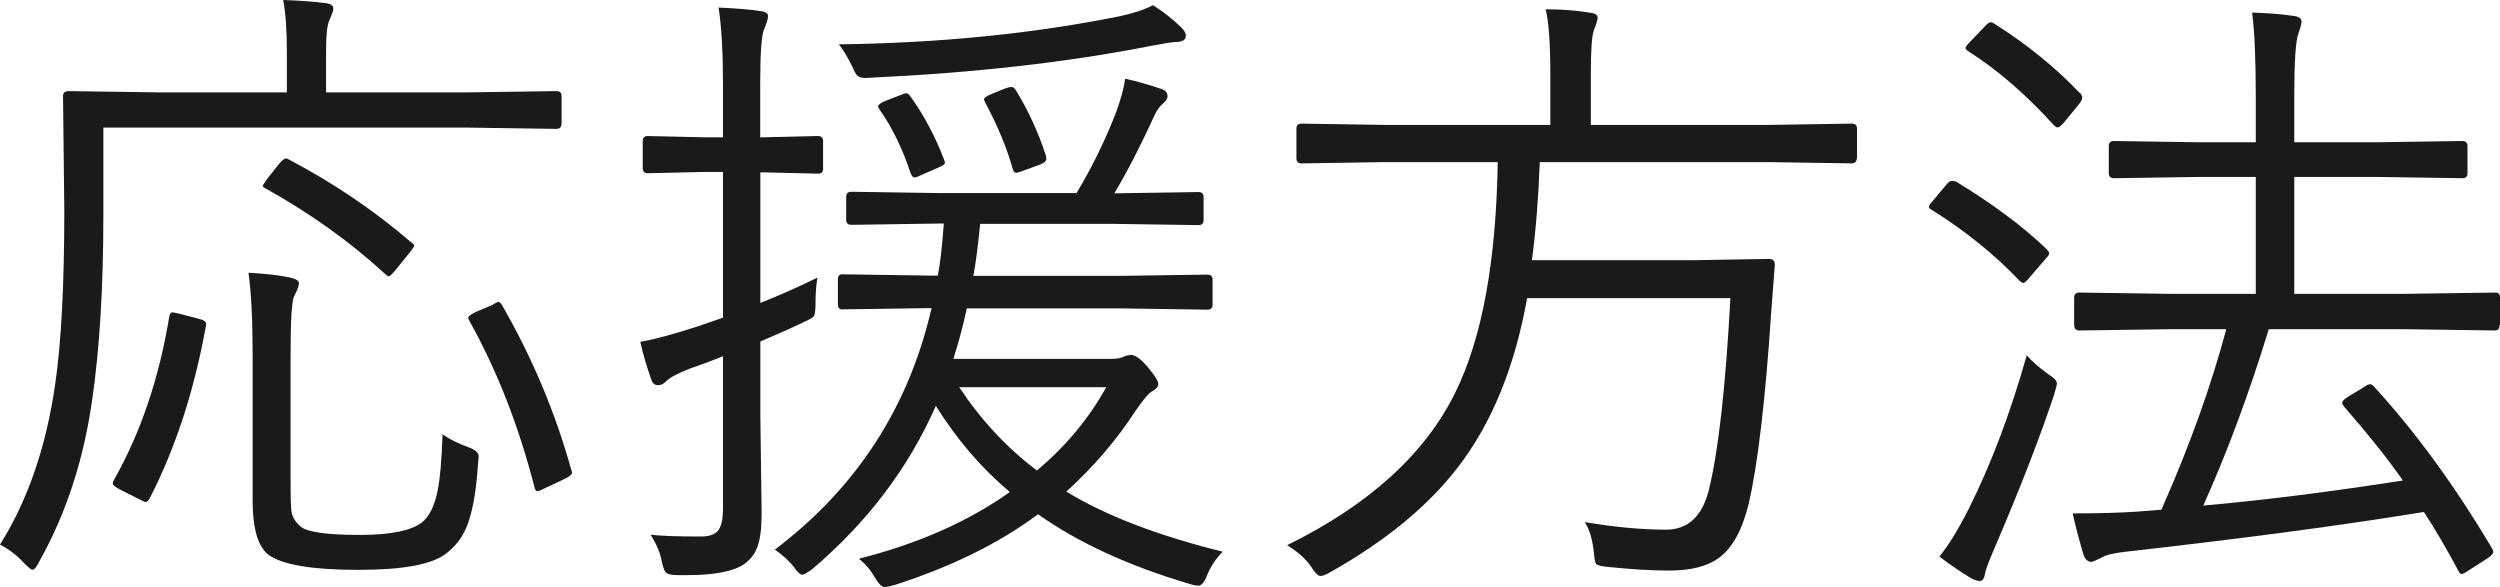
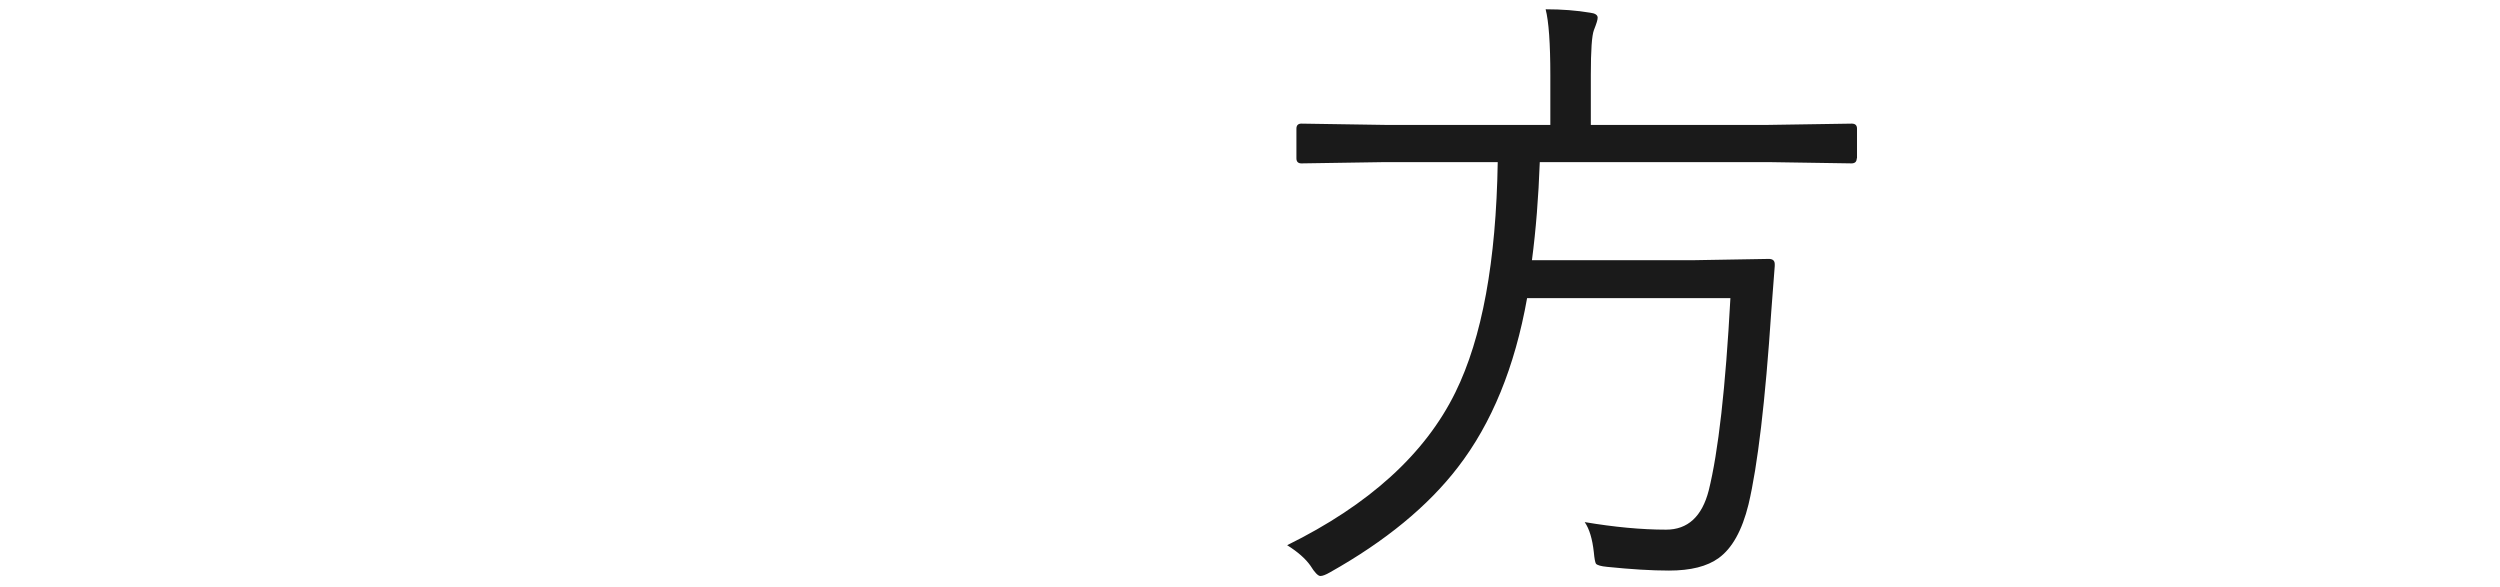
<svg xmlns="http://www.w3.org/2000/svg" id="a" viewBox="0 0 175.35 41.17">
  <g id="b">
-     <path d="m39.38,8.69c0,.23-.12.35-.35.35l-6.26-.09H7.25v6.11c0,5.05-.26,9.35-.77,12.88-.59,4.25-1.83,8.07-3.74,11.47-.18.37-.33.55-.46.55-.09,0-.28-.15-.57-.44-.51-.56-1.08-1-1.71-1.32,1.95-3.11,3.24-6.86,3.87-11.25.42-2.87.64-6.94.64-12.19l-.09-8.02c0-.23.13-.35.4-.35l6.31.09h8.99v-2.83c0-1.57-.09-2.78-.26-3.65,1.23.04,2.22.12,2.97.22.37.04.55.17.55.37,0,.15-.1.43-.29.86-.15.34-.22,1.05-.22,2.15v2.88h9.91l6.26-.09c.23,0,.35.12.35.35v1.96h0Zm-24.94,14.19c-.82,4.54-2.14,8.58-3.96,12.11-.09.15-.18.22-.26.22-.06,0-.23-.07-.51-.22l-1.34-.68c-.31-.16-.46-.29-.46-.4,0-.07.03-.16.09-.26,1.88-3.33,3.16-7.13,3.87-11.43.03-.21.1-.31.22-.31.07,0,.26.04.55.11l1.27.33c.37.09.55.21.55.37,0,.04,0,.1-.02.15h0Zm19.09,9.62c-.13,2.08-.42,3.61-.86,4.59-.29.67-.76,1.26-1.41,1.76-1,.75-3.03,1.12-6.11,1.12-3.28,0-5.4-.36-6.35-1.08-.72-.6-1.08-1.85-1.08-3.74v-10.26c0-2.45-.1-4.37-.29-5.76,1.14.06,2.11.17,2.9.33.42.1.64.23.64.4,0,.18-.11.48-.33.9-.18.32-.26,1.74-.26,4.26v8.53c0,1.33.02,2.12.07,2.37.09.41.31.75.66,1.03.47.38,1.85.57,4.13.57,2.12,0,3.57-.29,4.33-.86.53-.41.9-1.15,1.12-2.22.18-.86.29-2.19.35-3.98.47.34,1.07.64,1.8.9.48.18.73.38.73.62,0,.09,0,.26-.04.51h0Zm-4.7-15.51c.15.1.22.18.22.24s-.1.22-.31.48l-.94,1.16c-.28.34-.45.51-.53.51-.04,0-.12-.04-.22-.13-2.5-2.3-5.32-4.31-8.44-6.04-.12-.06-.18-.12-.18-.18,0-.03.11-.2.33-.51l.86-1.08c.19-.22.34-.33.44-.33.06,0,.15.04.26.11,3.11,1.64,5.94,3.56,8.5,5.76h.01Zm11.25,15.97c.03.09.04.15.04.2,0,.13-.21.29-.62.48l-1.21.57c-.31.16-.51.24-.59.24-.1,0-.18-.1-.22-.31-1.11-4.31-2.63-8.18-4.55-11.62-.06-.1-.09-.18-.09-.24,0-.09.18-.22.53-.4l1.14-.48c.23-.15.39-.22.46-.22s.15.07.24.22c2.12,3.68,3.74,7.53,4.86,11.56h0Z" style="fill:#1a1a1a;" />
-     <path d="m57.74,11.81c0,.25-.12.37-.37.37l-3.82-.09h-.22v9.16c1.46-.59,2.8-1.18,4-1.78-.09.57-.13,1.18-.13,1.82,0,.45-.04.75-.11.88-.07.1-.26.22-.57.35-.51.26-1.57.74-3.19,1.43v5.23l.09,6.79c0,1.1-.1,1.9-.31,2.42-.16.44-.45.82-.86,1.14-.75.54-2.1.81-4.06.81h-.62c-.45,0-.74-.06-.86-.18-.1-.09-.2-.34-.29-.77-.1-.59-.37-1.22-.79-1.89.66.09,1.84.13,3.54.13.6,0,1.01-.15,1.23-.46.21-.31.31-.8.31-1.47v-10.72c-.54.23-1.3.52-2.29.86-.88.34-1.45.64-1.71.92-.19.18-.37.26-.55.26-.23,0-.4-.13-.48-.4-.32-.91-.58-1.79-.77-2.64,1.04-.19,2.37-.55,4-1.08.06-.01.36-.12.9-.31.35-.12.65-.22.9-.31v-10.22h-1.3l-3.98.09c-.23,0-.35-.12-.35-.37v-1.89c0-.23.12-.35.35-.35l3.98.09h1.3v-3.65c0-2.29-.1-4.1-.31-5.45,1.32.06,2.28.14,2.88.24.4.04.59.16.59.35s-.09.49-.26.9c-.19.35-.29,1.64-.29,3.87v3.74h.22l3.82-.09c.25,0,.37.12.37.35v1.92Zm28.04,26.87c-.48.48-.85,1.03-1.1,1.63-.19.51-.4.77-.62.77-.15,0-.36-.04-.64-.13-4.26-1.26-7.8-2.89-10.61-4.88-2.74,2.04-6.1,3.69-10.09,4.97-.31.09-.53.13-.68.13-.19,0-.41-.21-.66-.64-.31-.54-.69-.99-1.14-1.34,4.15-1.05,7.68-2.61,10.59-4.68-1.95-1.63-3.68-3.64-5.19-6.04-1.93,4.38-4.84,8.21-8.72,11.49-.34.23-.55.35-.64.35-.15,0-.34-.17-.57-.51-.35-.45-.81-.87-1.36-1.25,5.73-4.34,9.39-9.98,10.99-16.94h-.09l-6.17.09c-.21,0-.31-.12-.31-.35v-1.76c0-.23.1-.35.31-.35l6.17.09h.53c.16-.81.3-2.02.42-3.65h-.42l-6.06.09c-.25,0-.37-.12-.37-.35v-1.6c0-.25.12-.37.37-.37l6.06.09h9.73c1.1-1.83,2.03-3.74,2.79-5.71.34-.94.54-1.71.62-2.31.81.18,1.66.42,2.57.73.26.09.4.26.4.51,0,.16-.12.34-.35.53-.22.19-.42.48-.59.86-.98,2.14-1.91,3.94-2.79,5.41l5.91-.09c.23,0,.35.12.35.37v1.6c0,.23-.12.35-.35.35l-6.09-.09h-9.23c-.16,1.61-.32,2.83-.48,3.65h10.26l6.15-.09c.25,0,.37.12.37.35v1.76c0,.23-.12.35-.37.35l-6.15-.09h-10.72c-.26,1.23-.58,2.41-.94,3.54h11.12c.37,0,.67-.06.9-.18.13-.06.29-.09.46-.09.29,0,.68.29,1.16.86s.73.96.73,1.16-.13.36-.4.51c-.25.12-.64.58-1.19,1.38-1.33,2.05-2.95,3.94-4.86,5.67,2.75,1.68,6.42,3.09,10.99,4.22v-.02Zm-2.61-36.15c0,.28-.26.42-.77.42-.16,0-.7.09-1.63.26-5.87,1.16-12.44,1.9-19.71,2.24-.19.01-.31.02-.35.02-.29,0-.49-.06-.59-.18-.09-.09-.21-.3-.35-.64-.37-.73-.68-1.25-.94-1.54,7.09-.09,13.67-.75,19.75-1.98,1-.22,1.76-.48,2.29-.77.78.5,1.44,1.03,2,1.58.21.21.31.4.31.57v.02Zm-16.96,8.66c.04.1.07.18.07.22,0,.1-.16.22-.48.35l-1.16.51c-.25.12-.41.18-.48.18-.12,0-.21-.1-.29-.31-.56-1.68-1.27-3.16-2.15-4.42-.09-.12-.13-.21-.13-.26,0-.1.16-.23.48-.37l1.03-.4c.23-.1.4-.15.48-.15s.18.08.29.24c.94,1.3,1.72,2.78,2.35,4.42h0Zm11.38,15.97h-10.31c1.55,2.33,3.37,4.28,5.45,5.84,2.04-1.71,3.65-3.66,4.86-5.84Zm-4.24-16.26c.03.12.04.2.04.24,0,.16-.15.29-.44.4l-1.08.4c-.32.12-.52.18-.59.18-.12,0-.21-.1-.26-.31-.4-1.44-1.04-2.98-1.93-4.64-.04-.09-.07-.15-.07-.2,0-.1.17-.23.51-.37l.9-.37c.23-.09.4-.13.51-.13s.21.07.31.22c.88,1.44,1.58,2.97,2.11,4.59h-.01Z" style="fill:#1a1a1a;" />
    <path d="m130.23,11.11c0,.23-.12.35-.37.35l-5.84-.09h-16.02c-.09,2.46-.27,4.75-.55,6.88h11.34l5.27-.09c.28,0,.42.12.42.37v.13l-.24,3.14c-.42,6.34-.96,10.87-1.6,13.58-.45,1.83-1.15,3.08-2.09,3.76-.81.59-1.97.88-3.49.88-1.22,0-2.66-.09-4.33-.26-.44-.04-.7-.12-.79-.22-.06-.1-.11-.37-.15-.81-.1-.92-.31-1.63-.64-2.11,2.08.35,3.98.53,5.71.53,1.52,0,2.52-.92,2.99-2.75.67-2.7,1.18-7.19,1.52-13.49h-14.26c-.86,4.83-2.48,8.79-4.86,11.87-2.09,2.72-5.08,5.18-8.96,7.36-.31.18-.53.26-.68.26-.16,0-.4-.24-.7-.73-.34-.48-.88-.96-1.63-1.43,5.74-2.83,9.68-6.4,11.8-10.72,1.88-3.82,2.86-9.21,2.97-16.15h-7.93l-5.84.09c-.23,0-.35-.12-.35-.35v-2.09c0-.23.12-.35.35-.35l5.84.09h11.62v-3.47c0-2.24-.11-3.79-.33-4.64,1.13,0,2.17.08,3.12.24.35.04.53.16.53.35,0,.15-.09.43-.26.86-.15.38-.22,1.43-.22,3.14v3.52h12.46l5.84-.09c.25,0,.37.12.37.35v2.09h-.02Z" style="fill:#1a1a1a;" />
-     <path d="m143.55,17.48c.12.12.18.21.18.29s-.07.19-.22.35l-1.08,1.25c-.26.32-.43.48-.51.48-.06,0-.15-.05-.26-.15-1.74-1.83-3.79-3.49-6.15-4.97-.15-.07-.22-.15-.22-.22s.09-.21.26-.4l.94-1.12c.15-.21.29-.31.44-.31.07,0,.17.02.29.07,2.53,1.54,4.64,3.11,6.33,4.72h0Zm.55,10.13c-.97,2.93-2.33,6.45-4.09,10.57-.5,1.14-.75,1.82-.77,2.02-.06.37-.18.55-.37.55-.18,0-.4-.07-.66-.22-.69-.41-1.41-.91-2.18-1.49.66-.82,1.34-1.93,2.04-3.32,1.55-3.08,2.92-6.68,4.09-10.81.29.38.81.83,1.54,1.36.38.23.57.44.57.62,0,.1-.06.34-.18.73h0Zm1.8-21.09c.1.12.15.23.15.33,0,.13-.1.31-.29.53l-.99,1.21c-.21.23-.35.35-.44.35-.07,0-.17-.06-.29-.18-1.98-2.17-3.97-3.89-5.98-5.16-.13-.09-.2-.17-.2-.24s.11-.22.33-.44l.99-1.03c.19-.22.34-.33.46-.33.06,0,.15.04.26.11,2.3,1.46,4.29,3.08,5.98,4.86h.02Zm29.42,16.26c0,.26-.1.4-.31.4l-6.39-.09h-9.49c-1.36,4.45-2.89,8.58-4.59,12.37,4.28-.38,8.94-.97,14-1.76-1.08-1.54-2.45-3.26-4.11-5.16-.1-.12-.15-.21-.15-.29,0-.12.15-.26.44-.44l1.12-.68c.16-.12.29-.18.4-.18.07,0,.15.04.24.13,2.93,3.19,5.7,6.99,8.31,11.38.06.1.09.18.09.24,0,.12-.12.26-.37.44l-1.27.81c-.29.21-.49.31-.59.31-.07,0-.15-.07-.22-.22-.81-1.52-1.61-2.9-2.42-4.13-5.76.94-12.68,1.86-20.76,2.77-.94.1-1.55.24-1.82.42-.42.21-.67.31-.73.31-.28,0-.48-.2-.59-.59-.32-1.08-.56-2.02-.73-2.81,1.76,0,3.29-.04,4.59-.13l1.63-.13c1.98-4.47,3.49-8.69,4.55-12.66h-3.91l-6.39.09c-.25,0-.37-.13-.37-.4v-1.91c0-.23.12-.35.37-.35l6.39.09h5.98v-8.2h-3.87l-6.09.09c-.23,0-.35-.12-.35-.35v-1.91c0-.23.12-.35.35-.35l6.09.09h3.87v-3.23c0-2.65-.09-4.61-.26-5.87,1.19.04,2.16.12,2.92.24.37.04.55.18.55.4,0,.15-.07.42-.22.81-.19.54-.29,1.98-.29,4.31v3.34h5.67l6.13-.09c.23,0,.35.12.35.35v1.91c0,.23-.12.35-.35.35l-6.13-.09h-5.67v8.2h7.73l6.39-.09c.21,0,.31.12.31.35v1.91h-.03Z" style="fill:#1a1a1a;" />
  </g>
</svg>